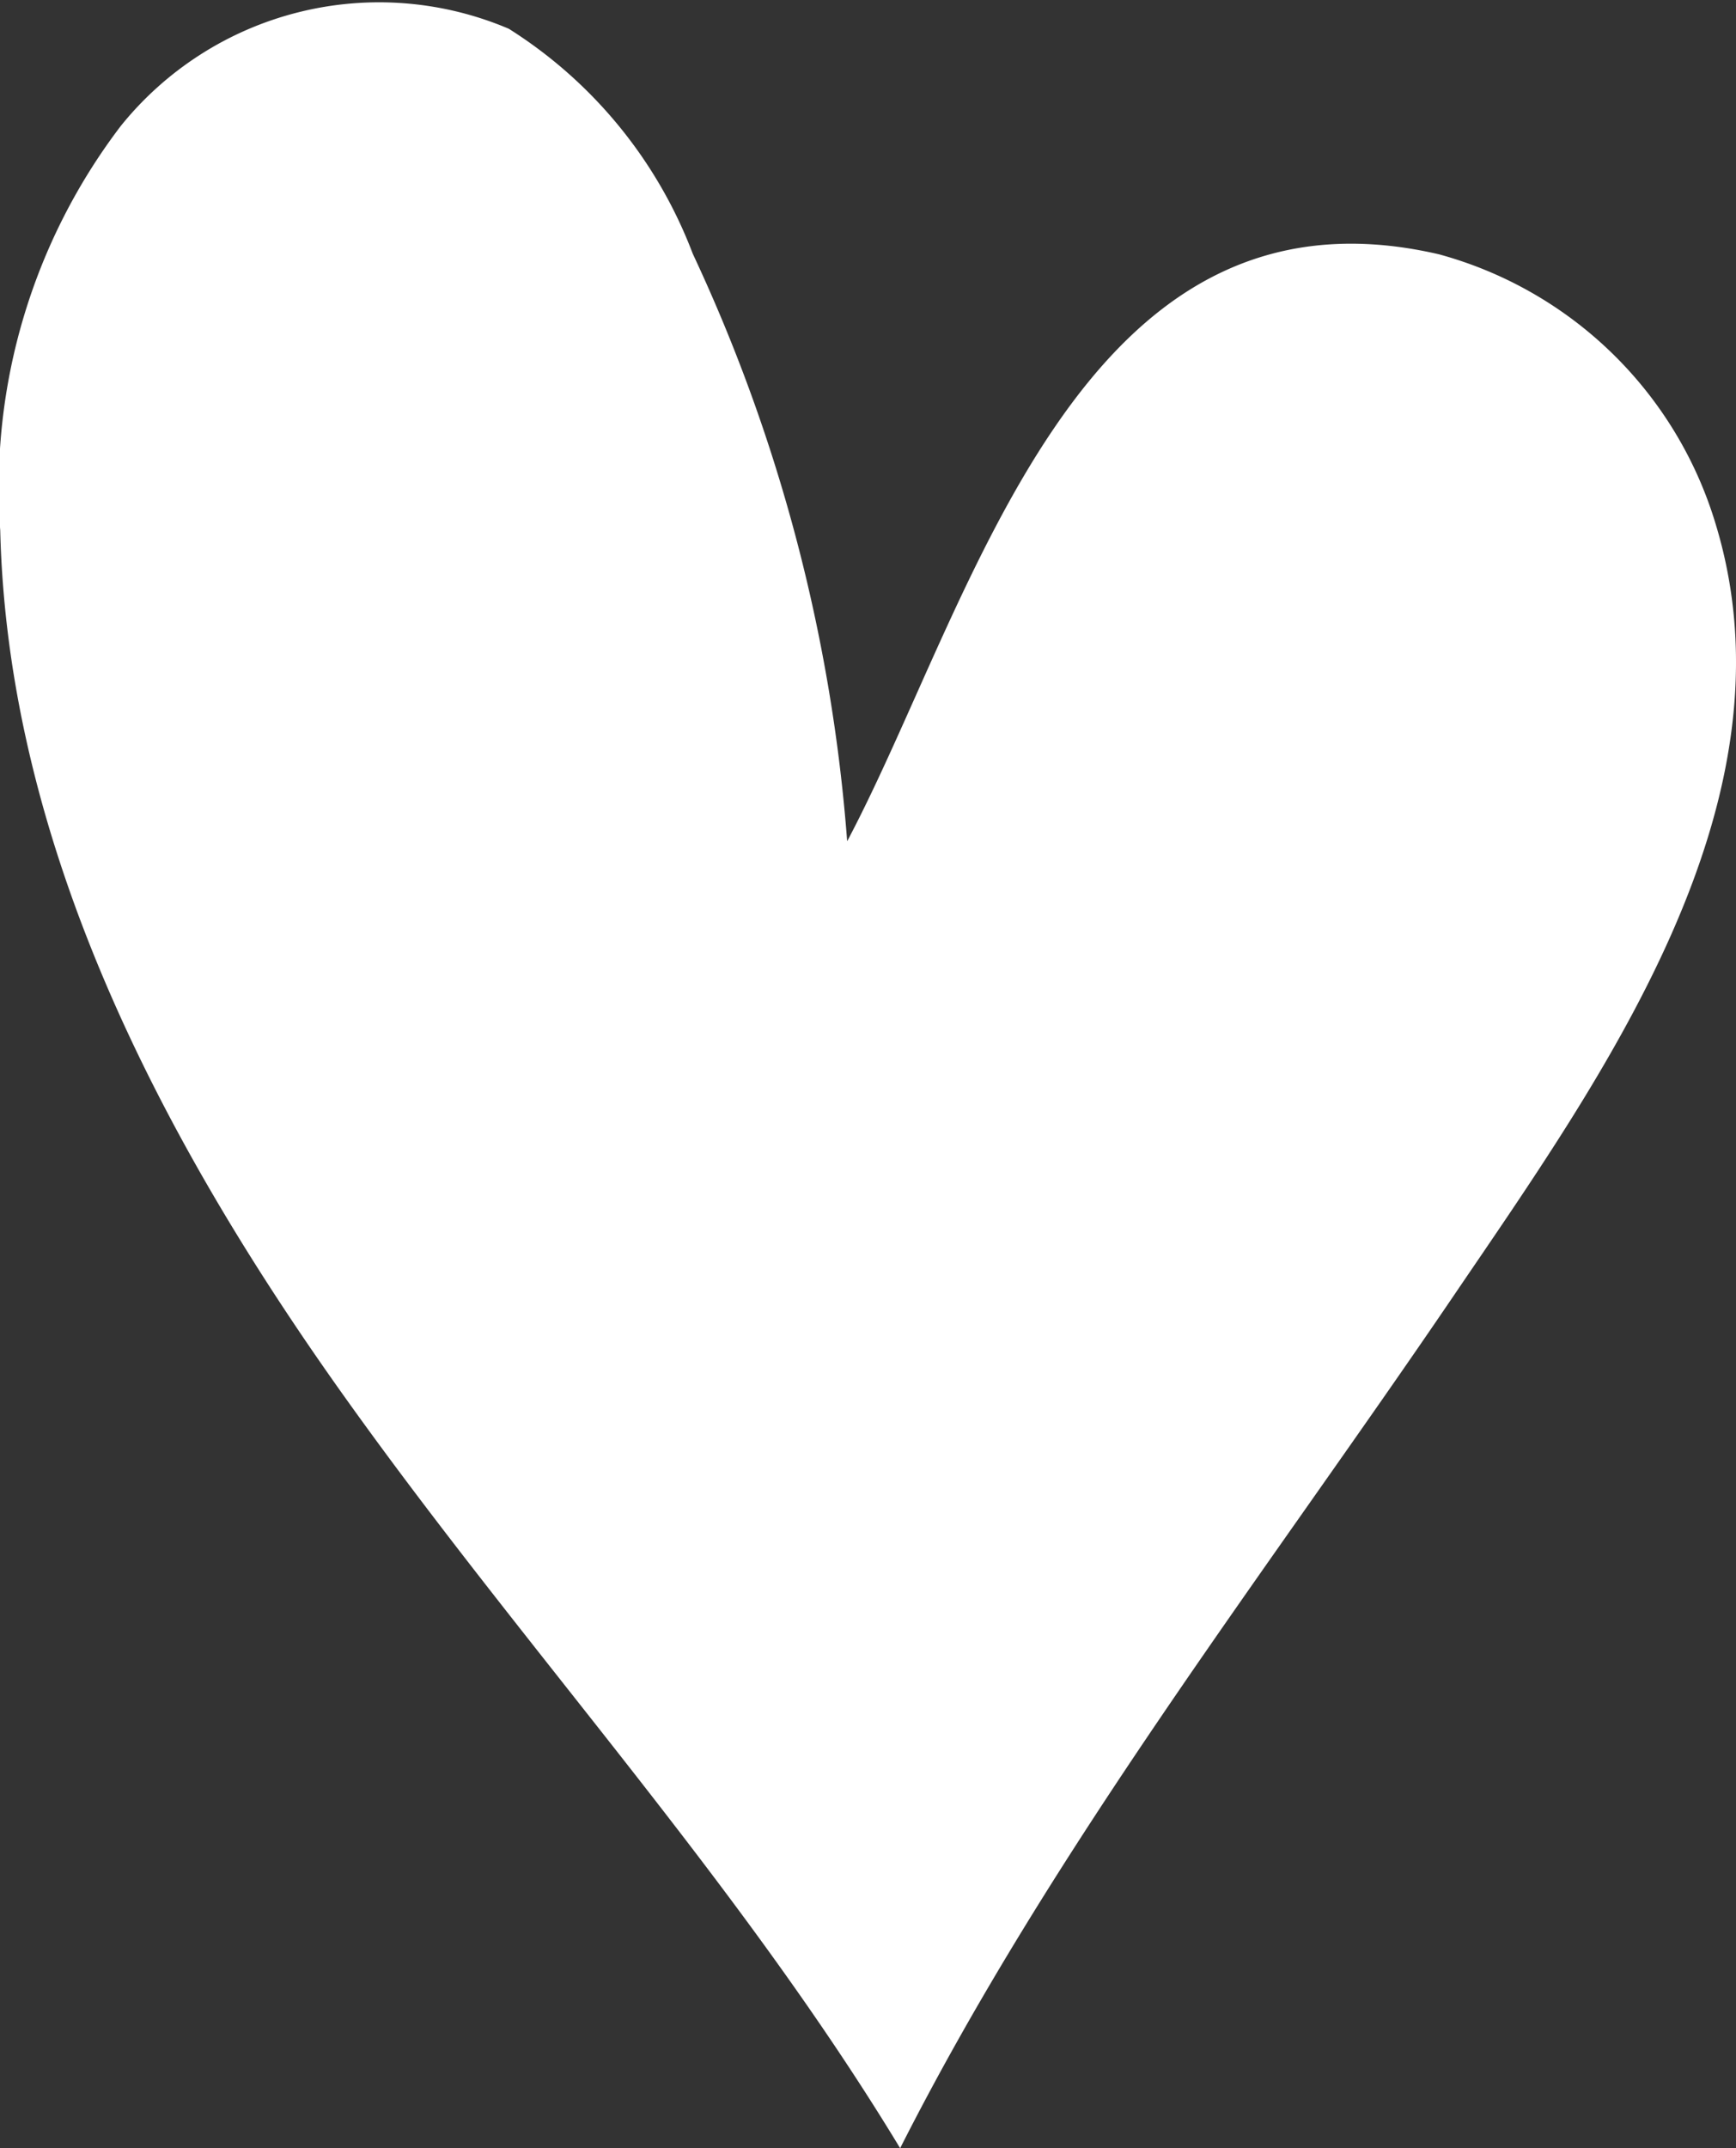
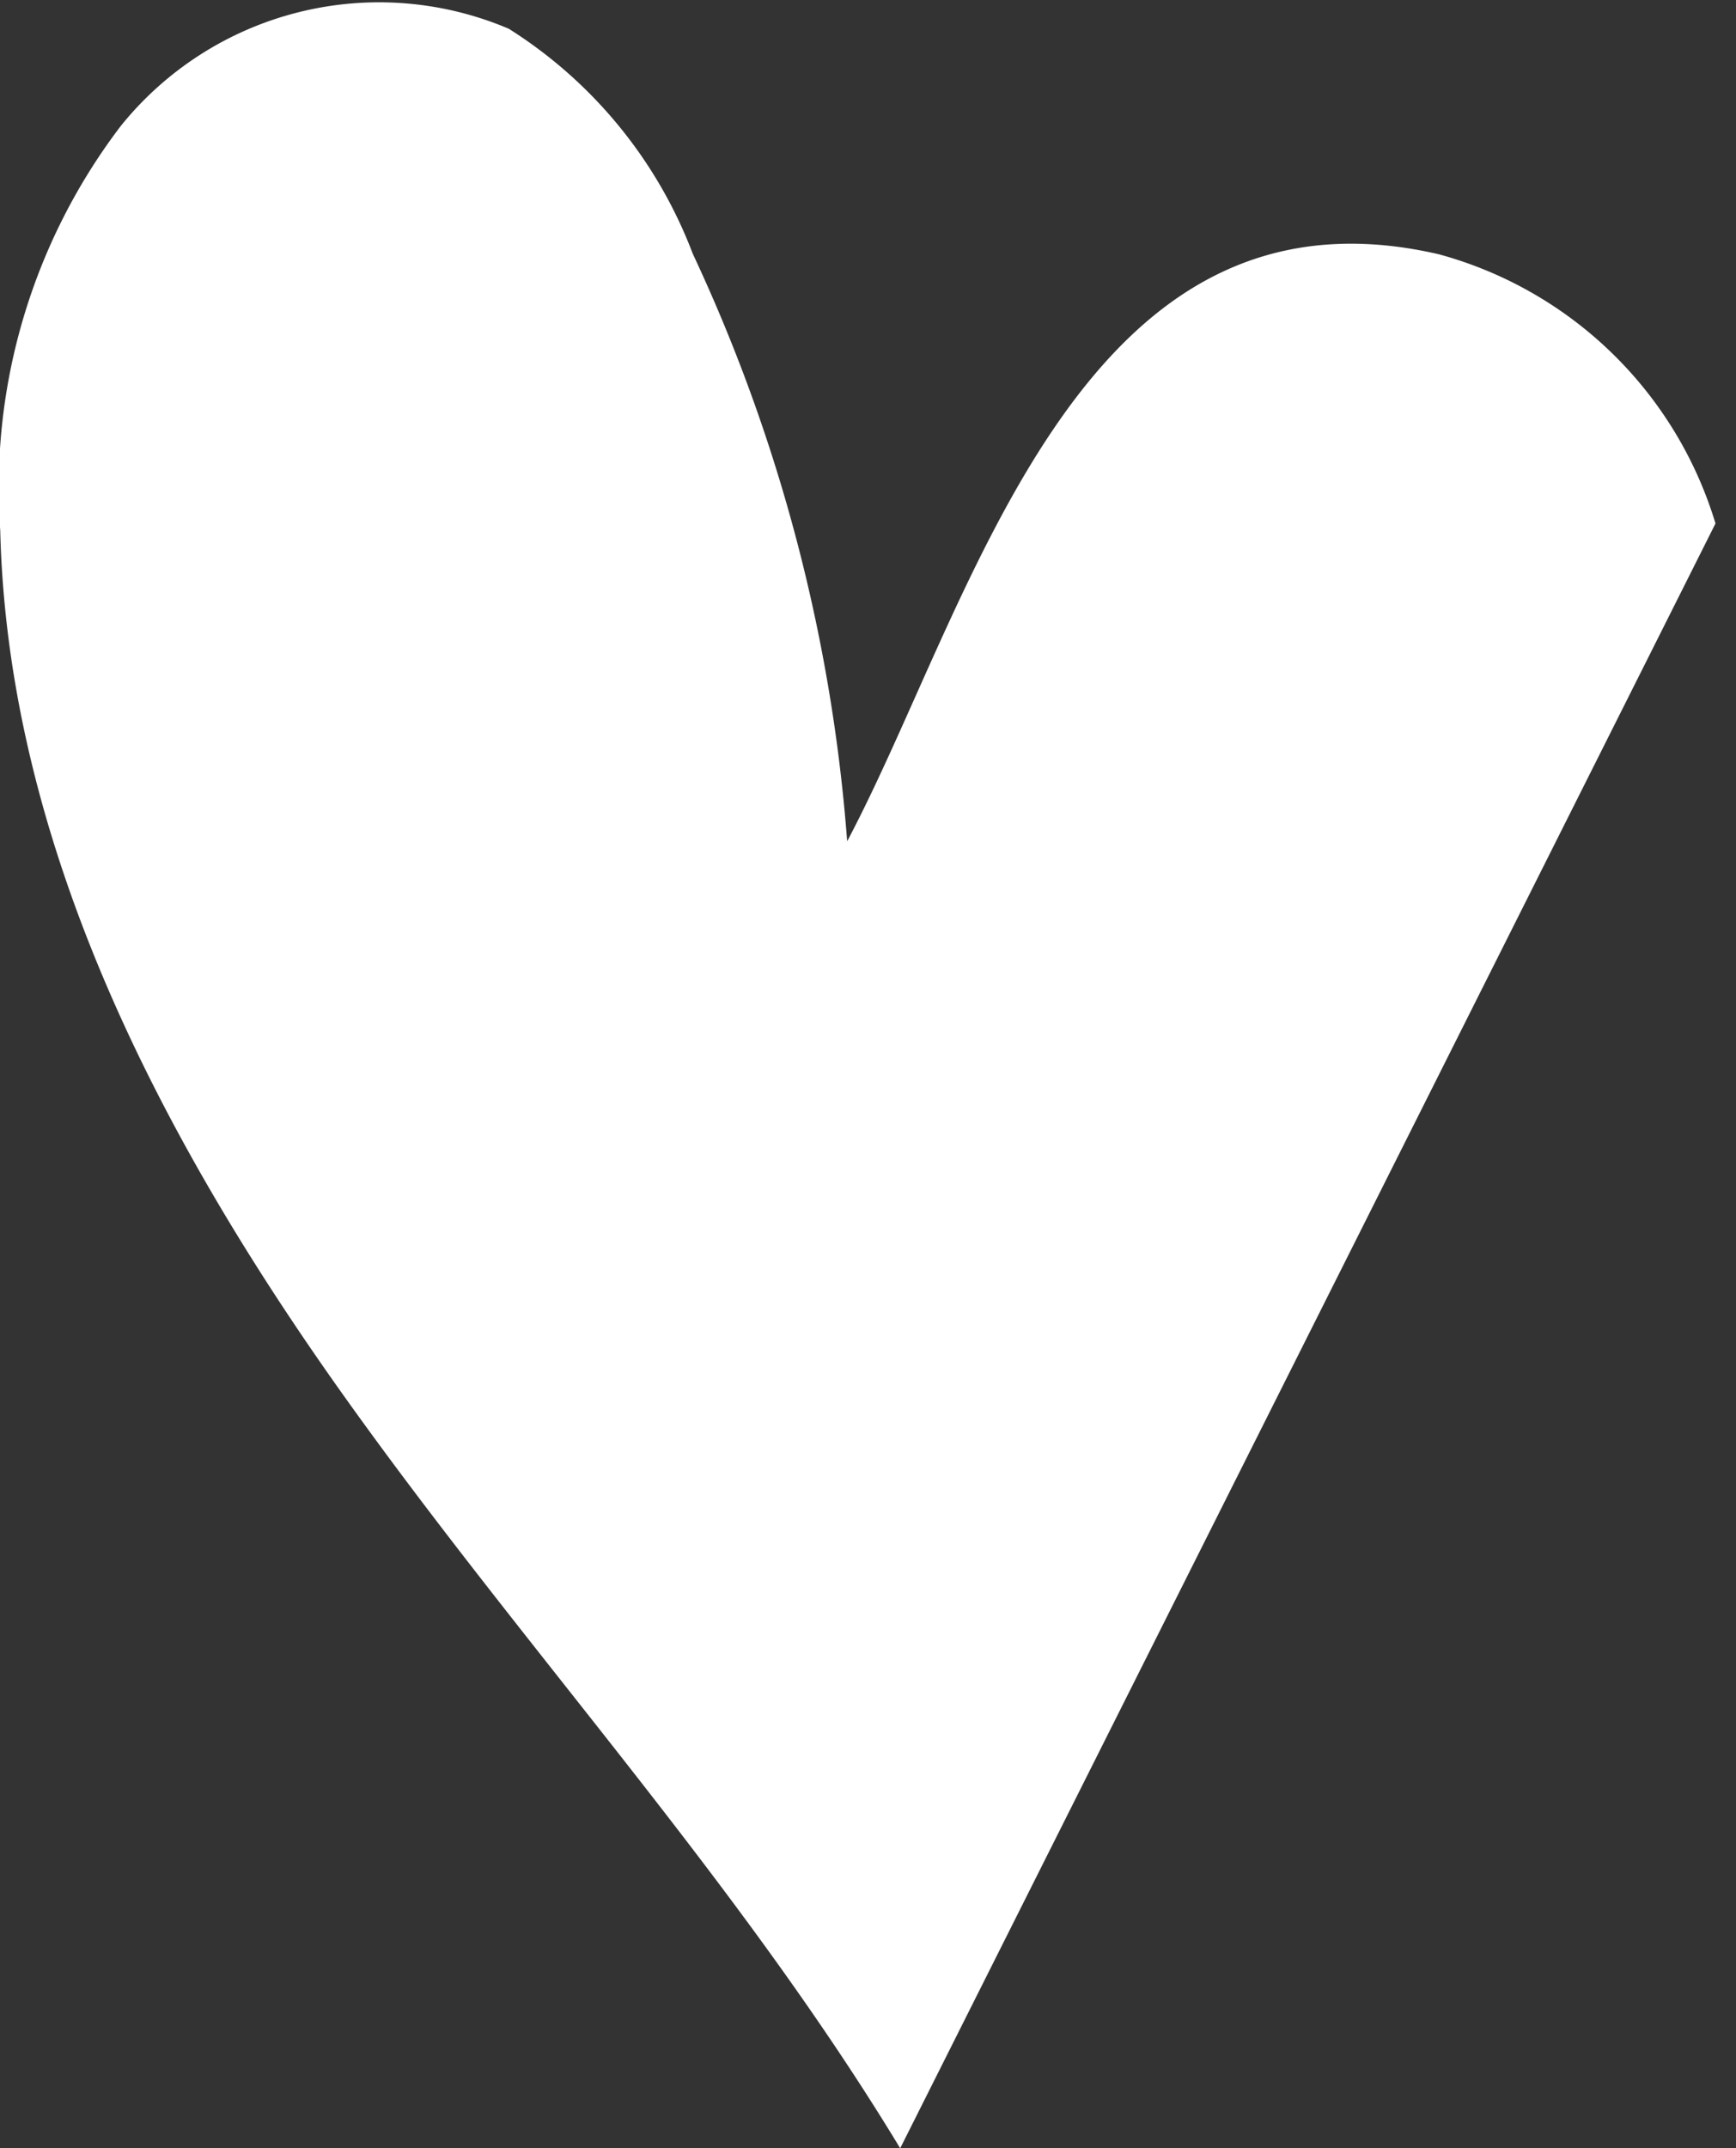
<svg xmlns="http://www.w3.org/2000/svg" width="22.168" height="27.421" viewBox="0 0 22.168 27.421">
  <rect x="0" y="0" width="22.168" height="27.421" fill="#333333" stroke="none" />
-   <path id="heart_5_" data-name="heart (5)" d="M159.681,150.058c-2.073-3.424-4.817-6.387-7.136-9.649s-4.258-7-4.356-11a7.624,7.624,0,0,1,1.54-5.165,4.235,4.235,0,0,1,4.954-1.24,5.845,5.845,0,0,1,2.349,2.871,21.478,21.478,0,0,1,1.972,7.5c1.61-3.035,2.939-8.562,7.557-7.492a5.083,5.083,0,0,1,3.531,3.436c1.092,3.569-1.462,7.086-3.346,9.861-2.408,3.546-5.121,7.039-7.064,10.874" transform="translate(-148.186 -122.637)" fill="#fff" />
+   <path id="heart_5_" data-name="heart (5)" d="M159.681,150.058c-2.073-3.424-4.817-6.387-7.136-9.649s-4.258-7-4.356-11a7.624,7.624,0,0,1,1.54-5.165,4.235,4.235,0,0,1,4.954-1.24,5.845,5.845,0,0,1,2.349,2.871,21.478,21.478,0,0,1,1.972,7.5c1.61-3.035,2.939-8.562,7.557-7.492a5.083,5.083,0,0,1,3.531,3.436" transform="translate(-148.186 -122.637)" fill="#fff" />
</svg>